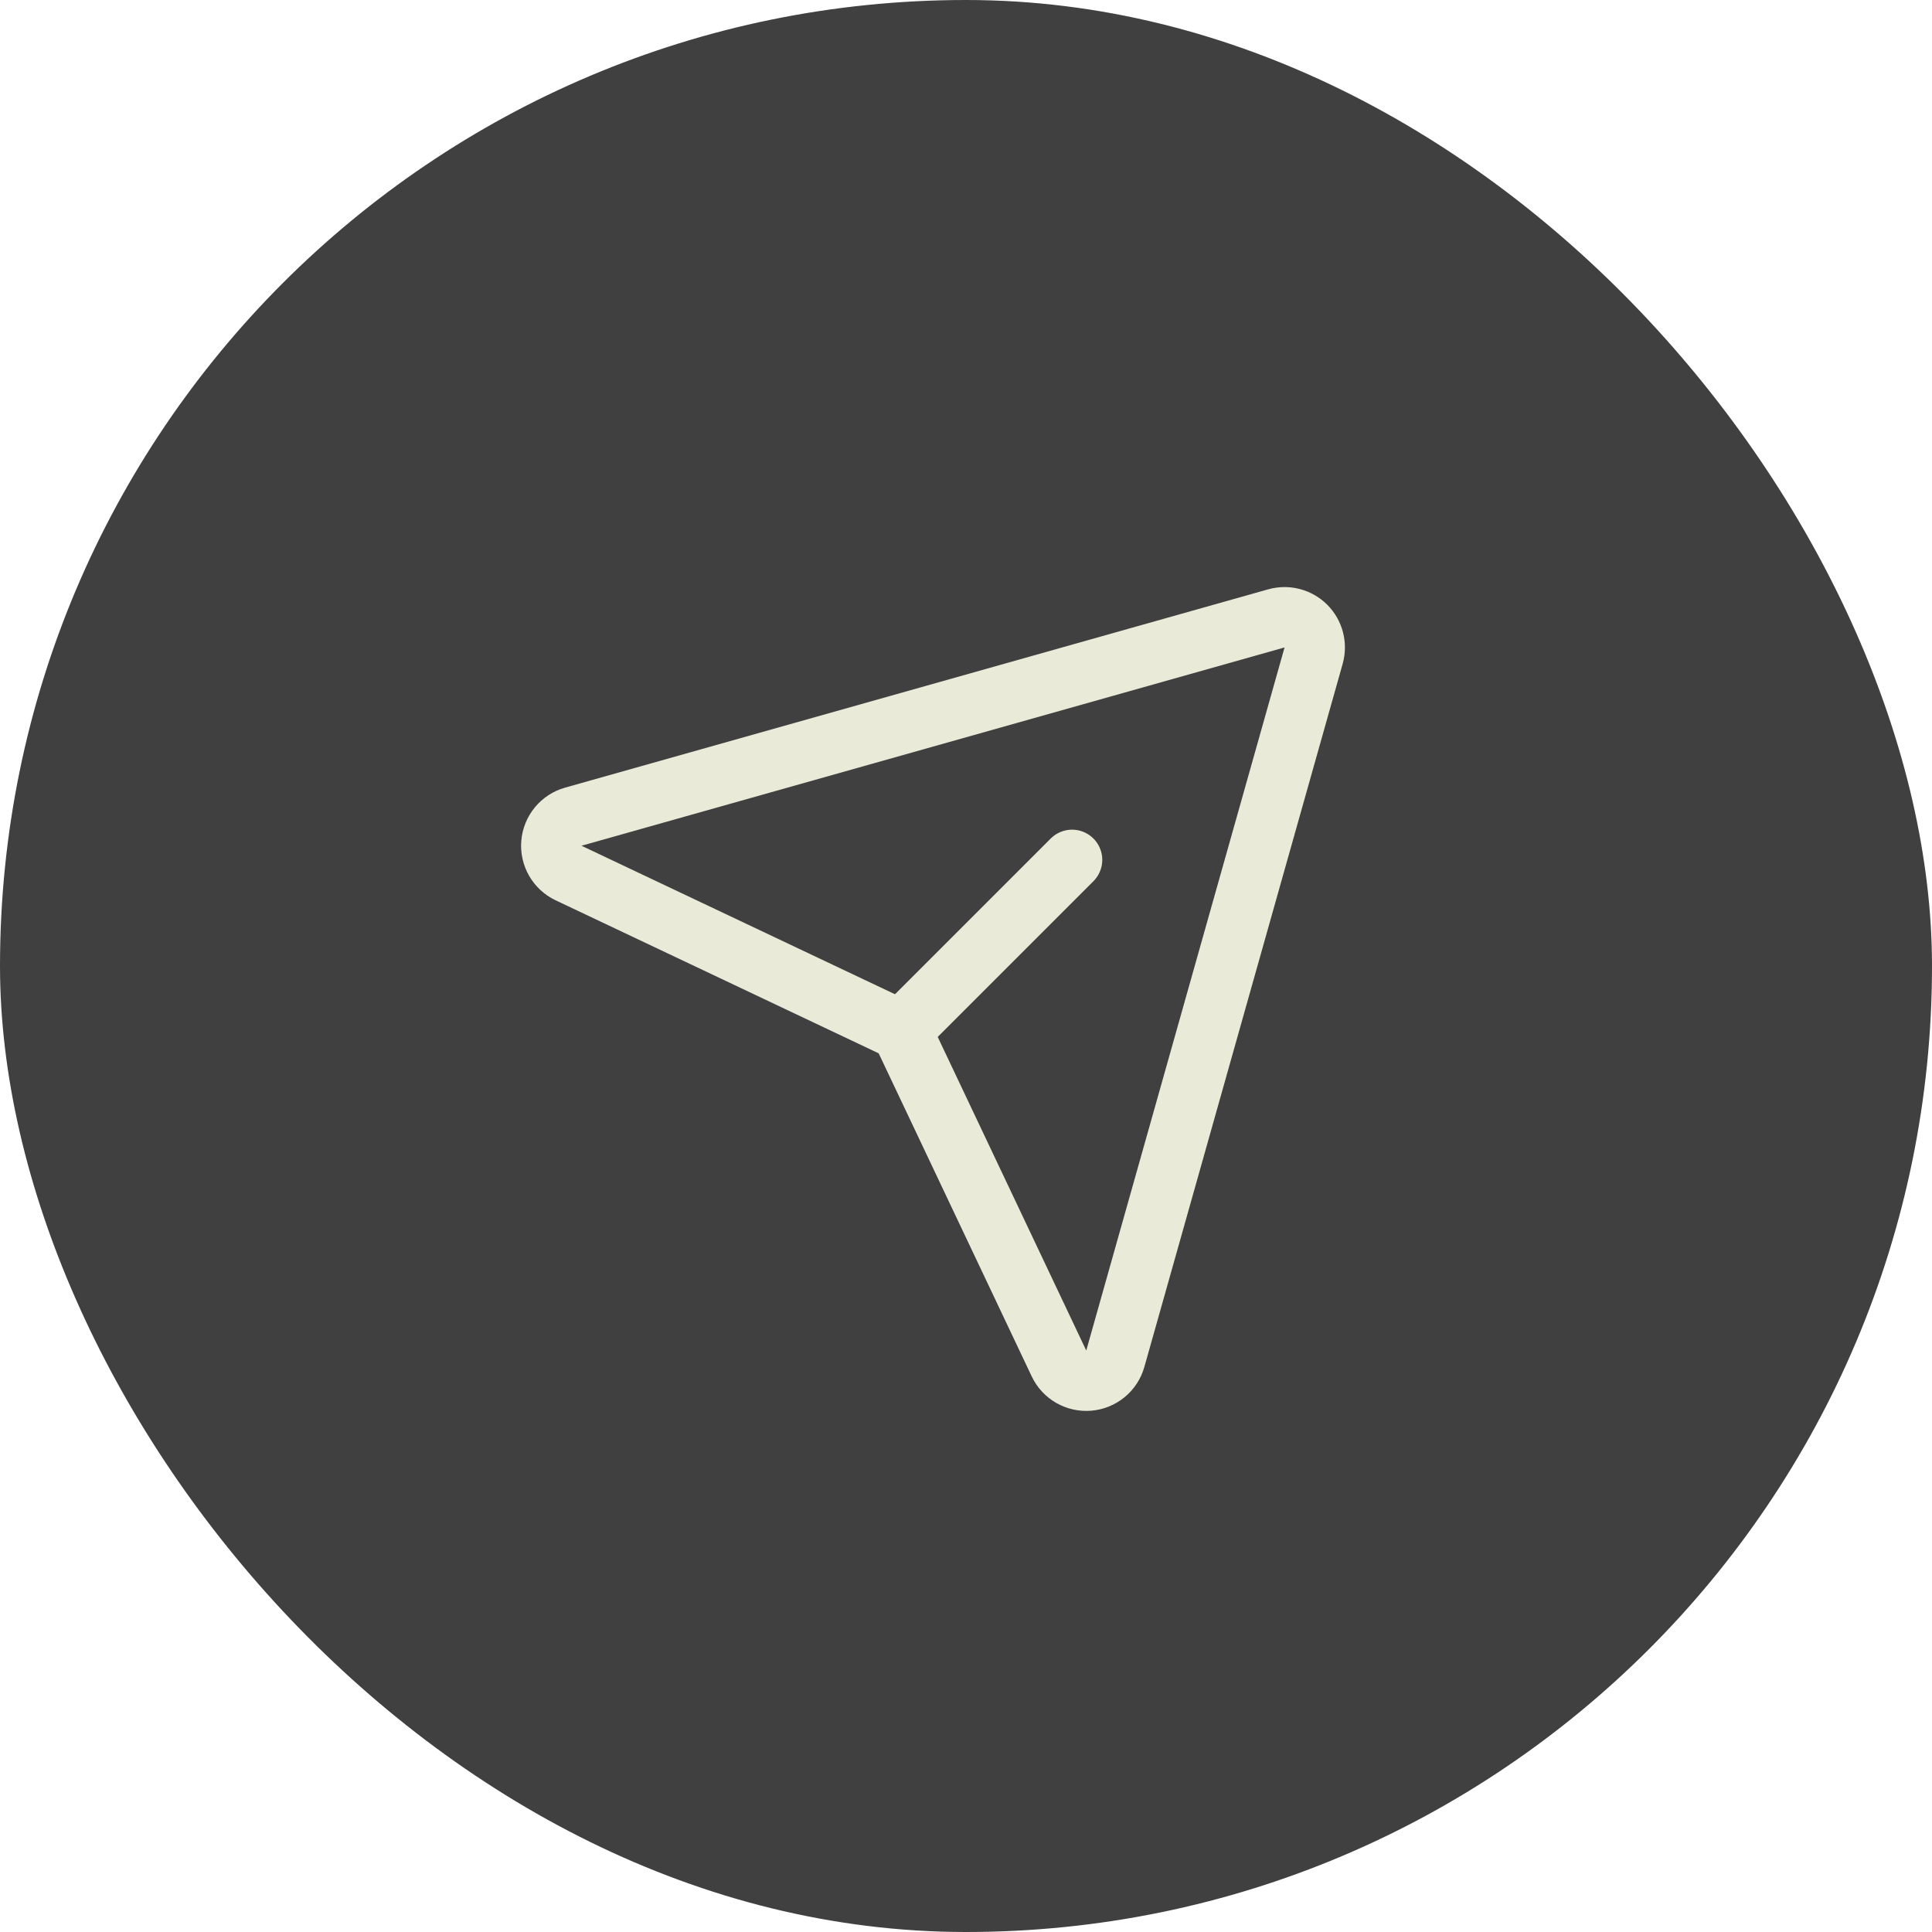
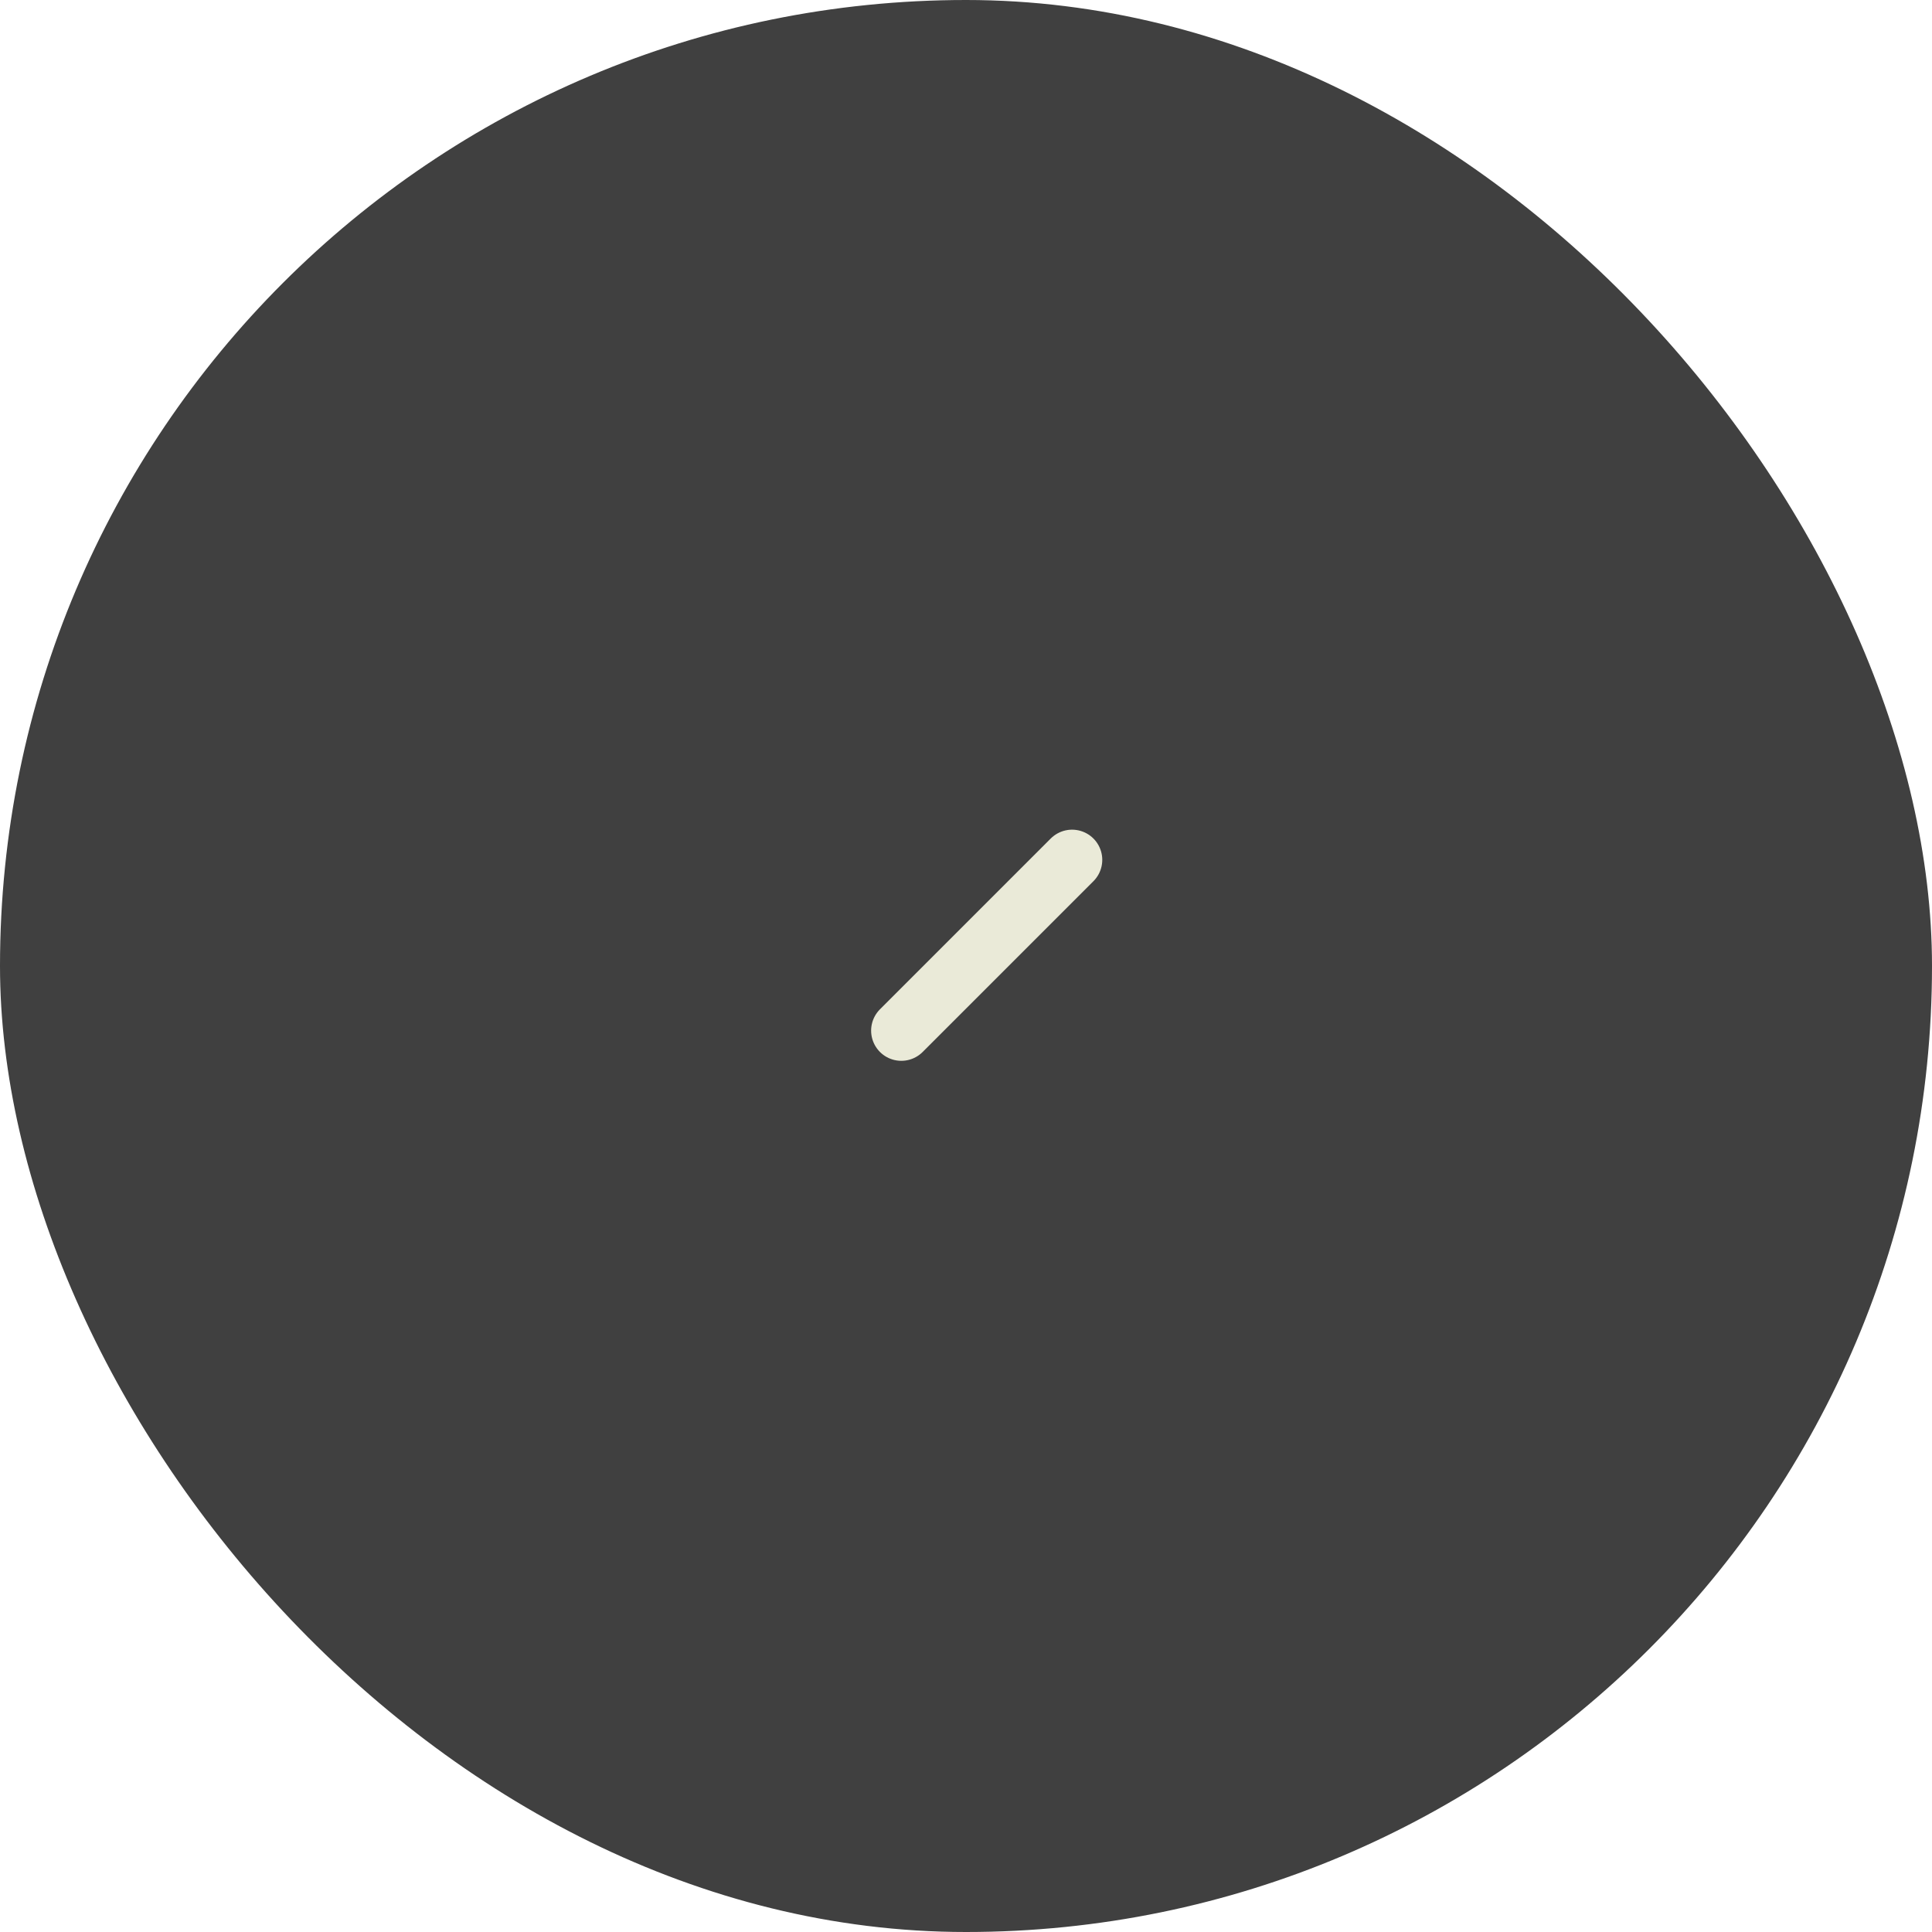
<svg xmlns="http://www.w3.org/2000/svg" width="64" height="64" viewBox="0 0 64 64" fill="none">
  <rect width="64" height="64" rx="32" fill="#404040" />
-   <path d="M42.281 20.485L18.99 27.054C18.794 27.109 18.62 27.223 18.49 27.38C18.361 27.537 18.282 27.73 18.265 27.933C18.248 28.136 18.294 28.339 18.395 28.515C18.497 28.692 18.65 28.833 18.834 28.92L29.535 33.989C29.744 34.088 29.912 34.256 30.011 34.465L35.08 45.166C35.167 45.35 35.308 45.503 35.484 45.605C35.661 45.706 35.864 45.752 36.067 45.735C36.27 45.718 36.463 45.639 36.62 45.51C36.777 45.38 36.891 45.206 36.946 45.01L43.515 21.719C43.563 21.548 43.565 21.367 43.52 21.195C43.475 21.023 43.386 20.866 43.26 20.74C43.134 20.614 42.977 20.524 42.805 20.48C42.633 20.435 42.452 20.437 42.281 20.485Z" stroke="#EAEAD8" stroke-width="2" stroke-linecap="round" stroke-linejoin="round" />
  <path d="M29.857 34.141L35.514 28.484" stroke="#EAEAD8" stroke-width="2" stroke-linecap="round" stroke-linejoin="round" />
</svg>